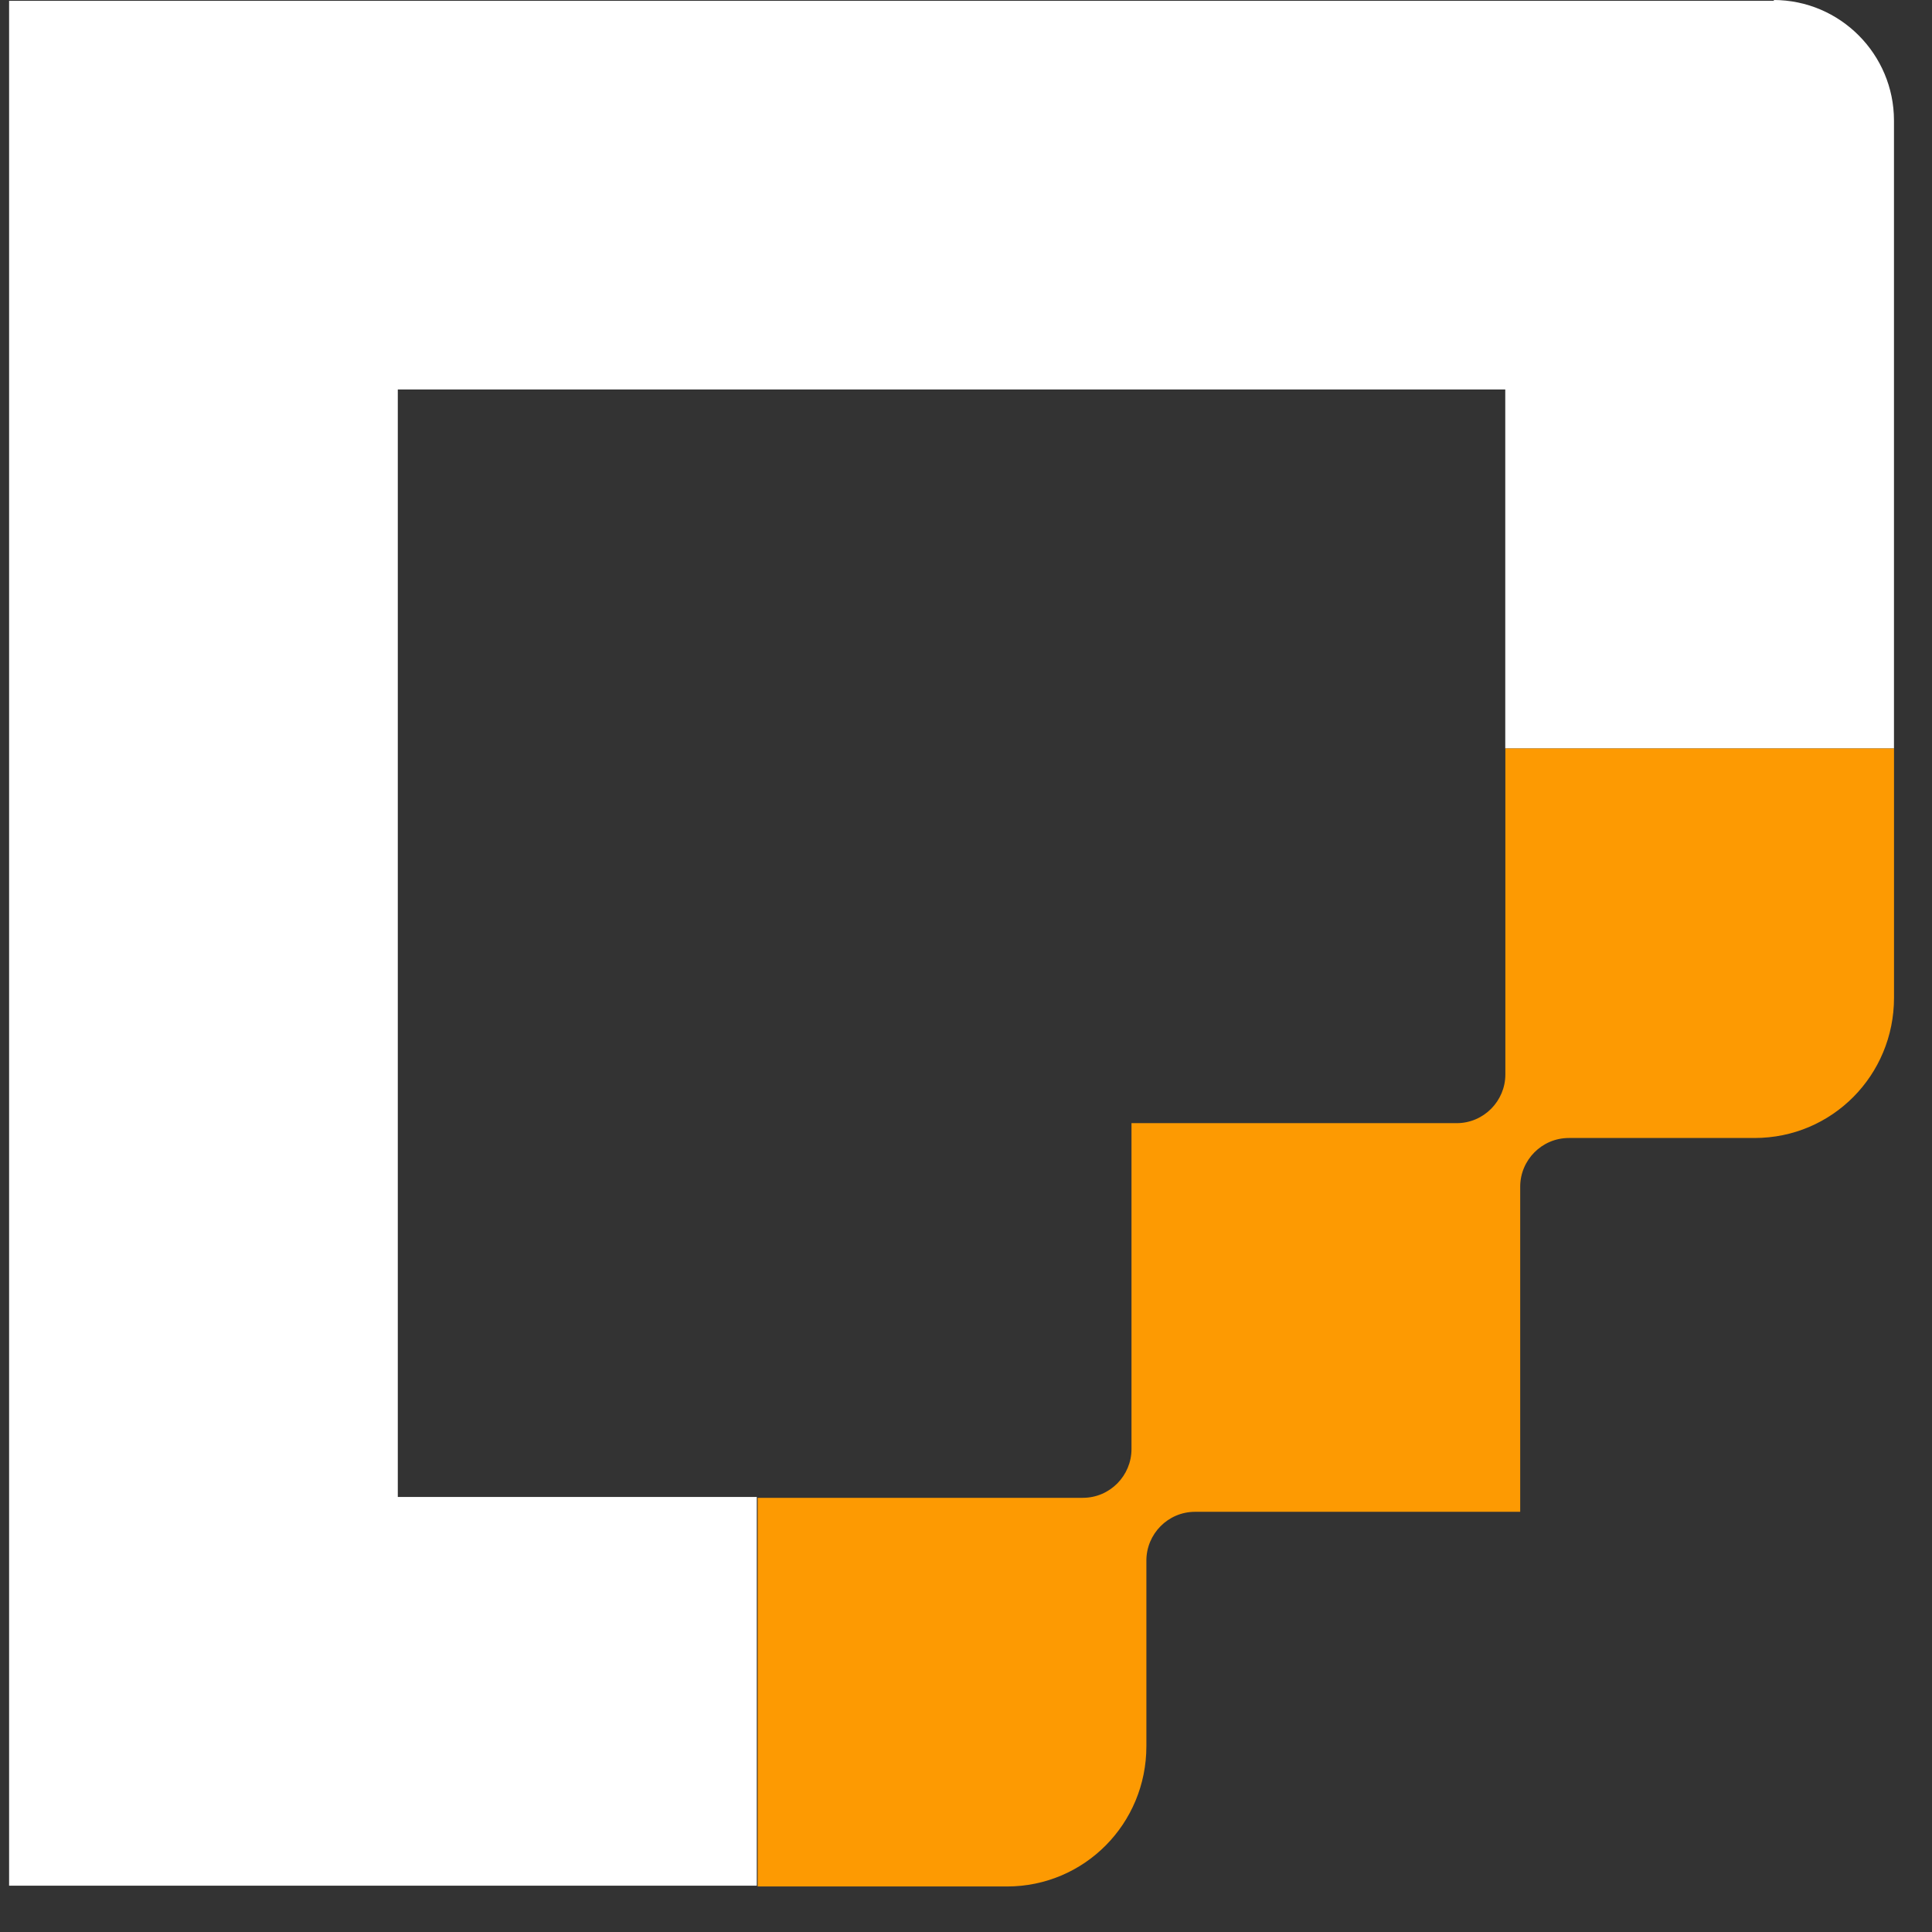
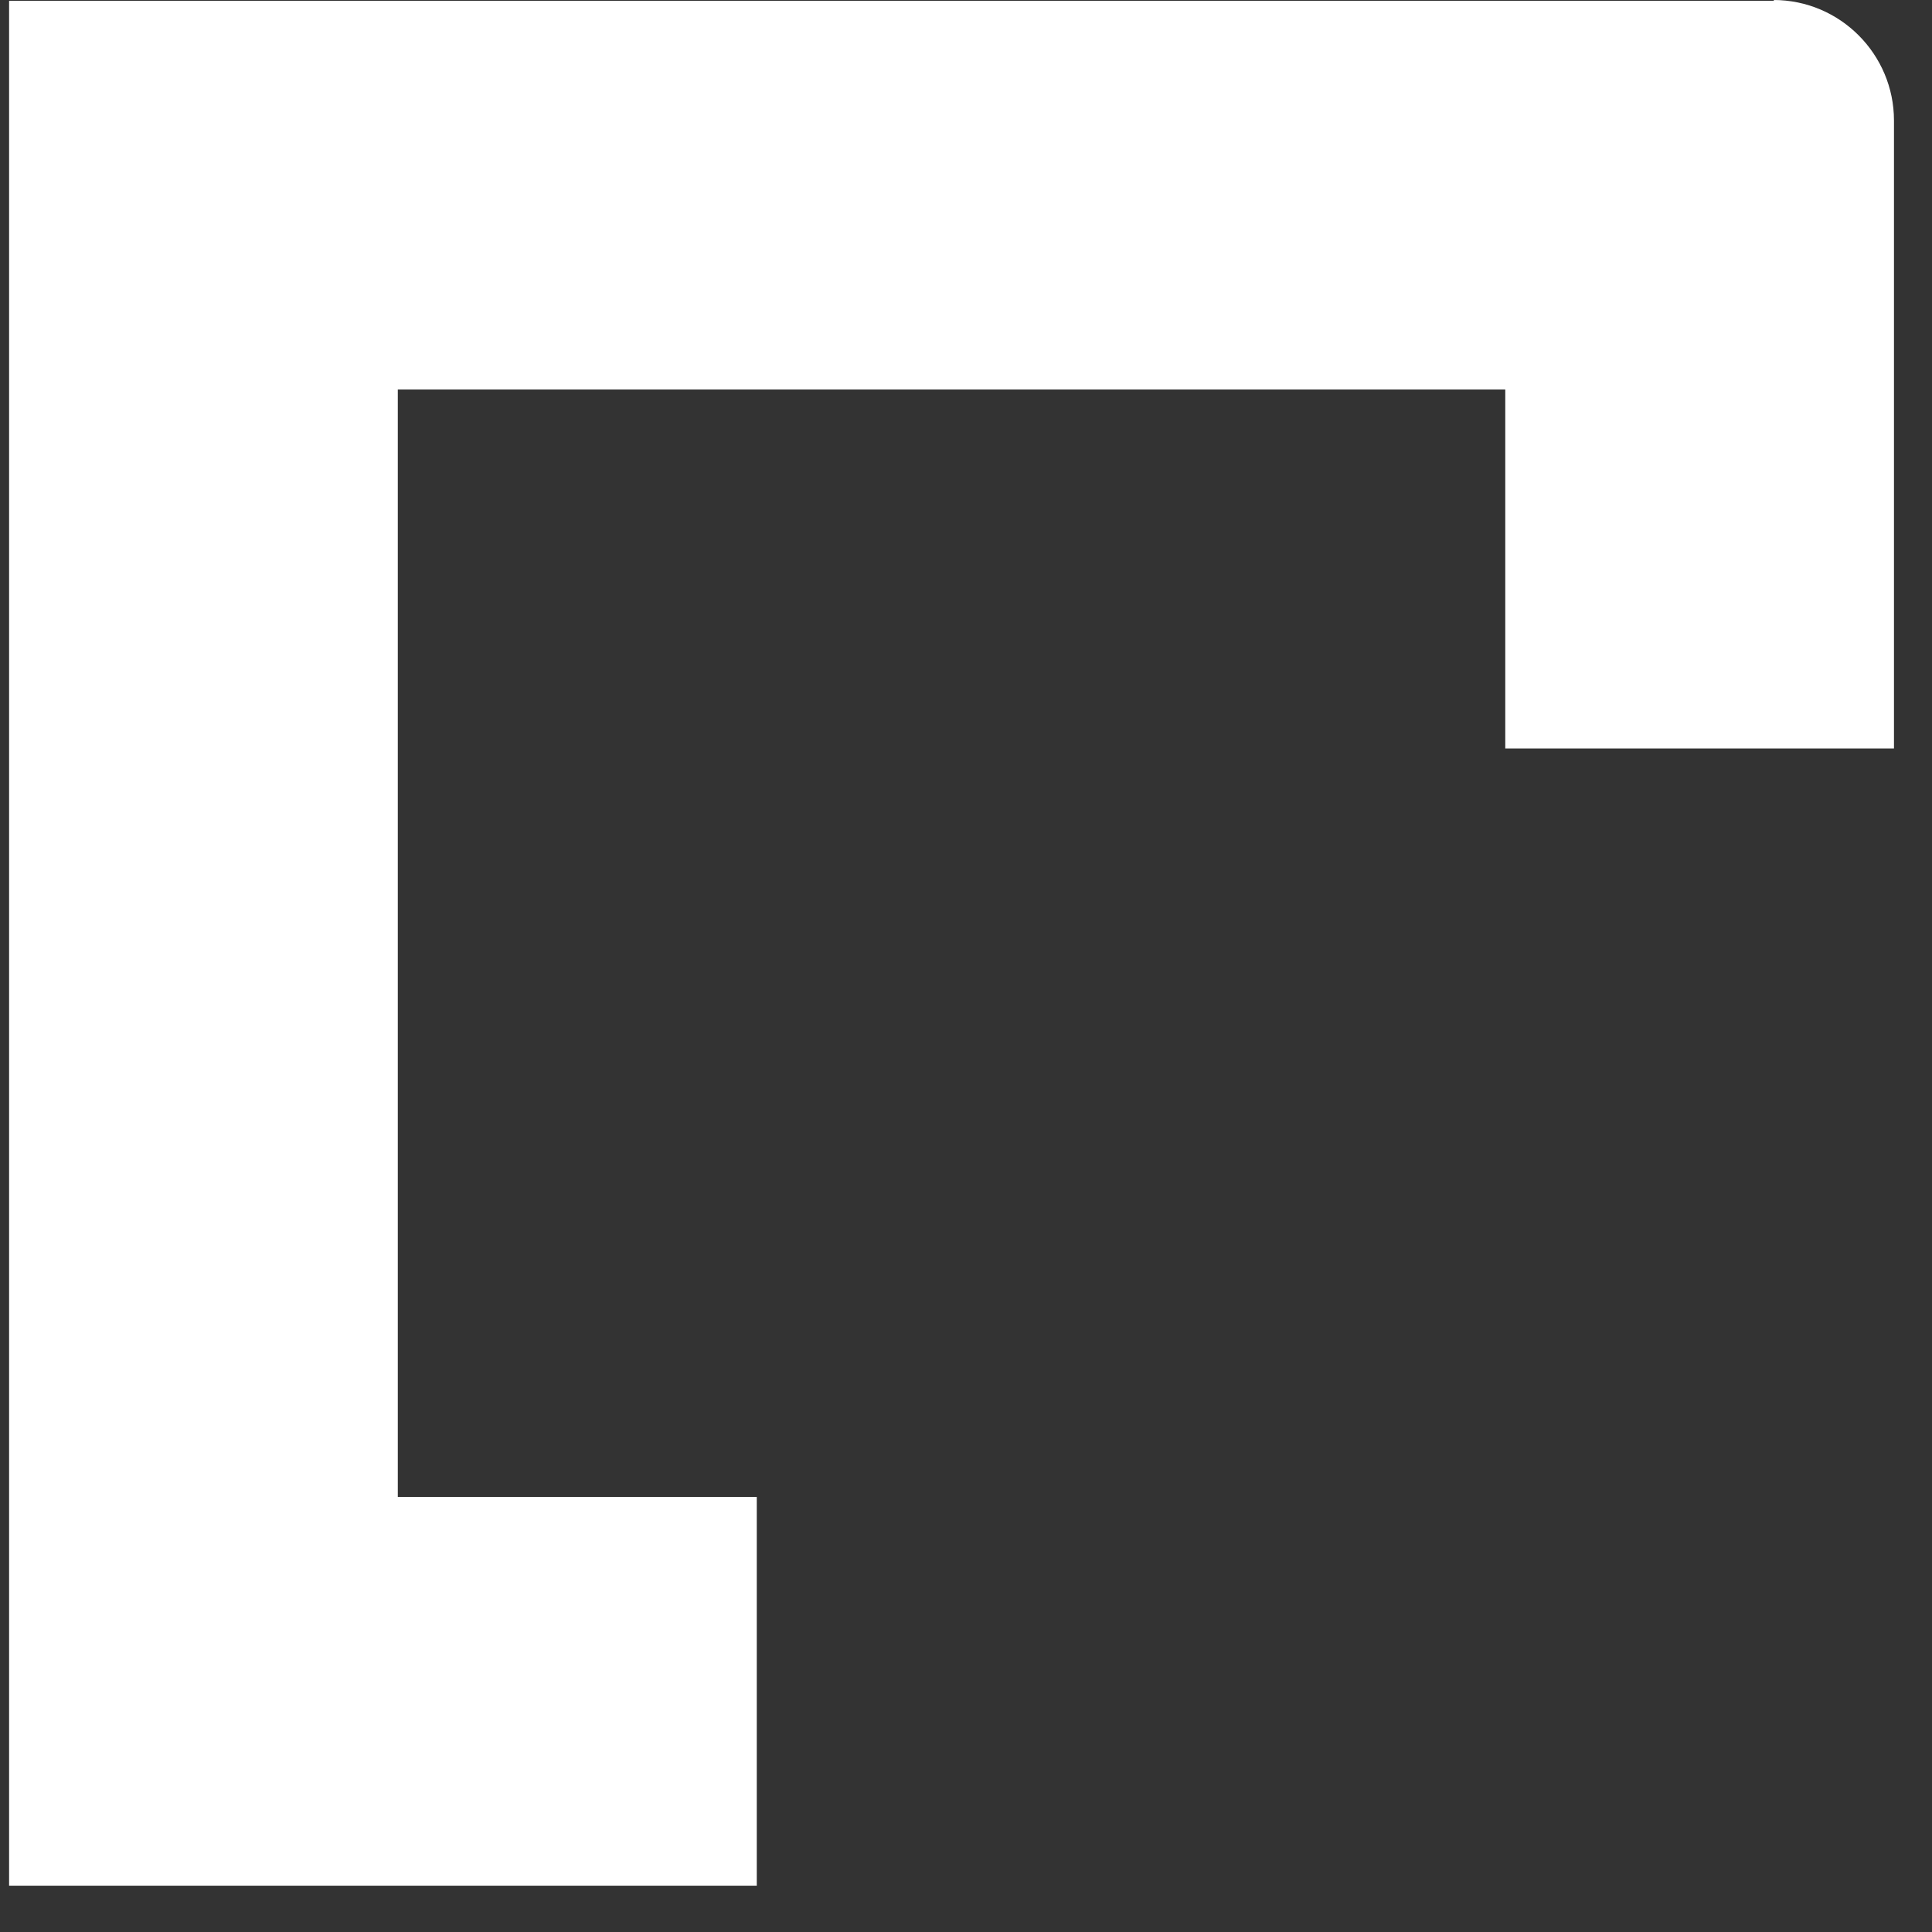
<svg xmlns="http://www.w3.org/2000/svg" width="41" height="41" viewBox="0 0 41 41" fill="none">
  <rect x="0" y="0" width="41" height="41" fill="#333333" stroke="none" />
  <path d="M37.653 0.018H0.193V40.017H16.06V31.768H8.442V8.266H31.944V15.884H40.193V2.557C40.193 1.156 39.054 0 37.636 0" fill="white" />
-   <path d="M31.946 15.884V22.802C31.946 23.362 31.49 23.835 30.912 23.835H24.012V30.752C24.012 31.313 23.557 31.786 22.979 31.786H16.079V40.034H21.368C23.014 40.034 24.328 38.703 24.328 37.057V33.117C24.328 32.556 24.783 32.083 25.361 32.083H32.261V25.183C32.261 24.623 32.716 24.15 33.294 24.15H37.234C38.881 24.15 40.194 22.819 40.194 21.173V15.884H31.946Z" fill="#FD9A02" />
</svg>